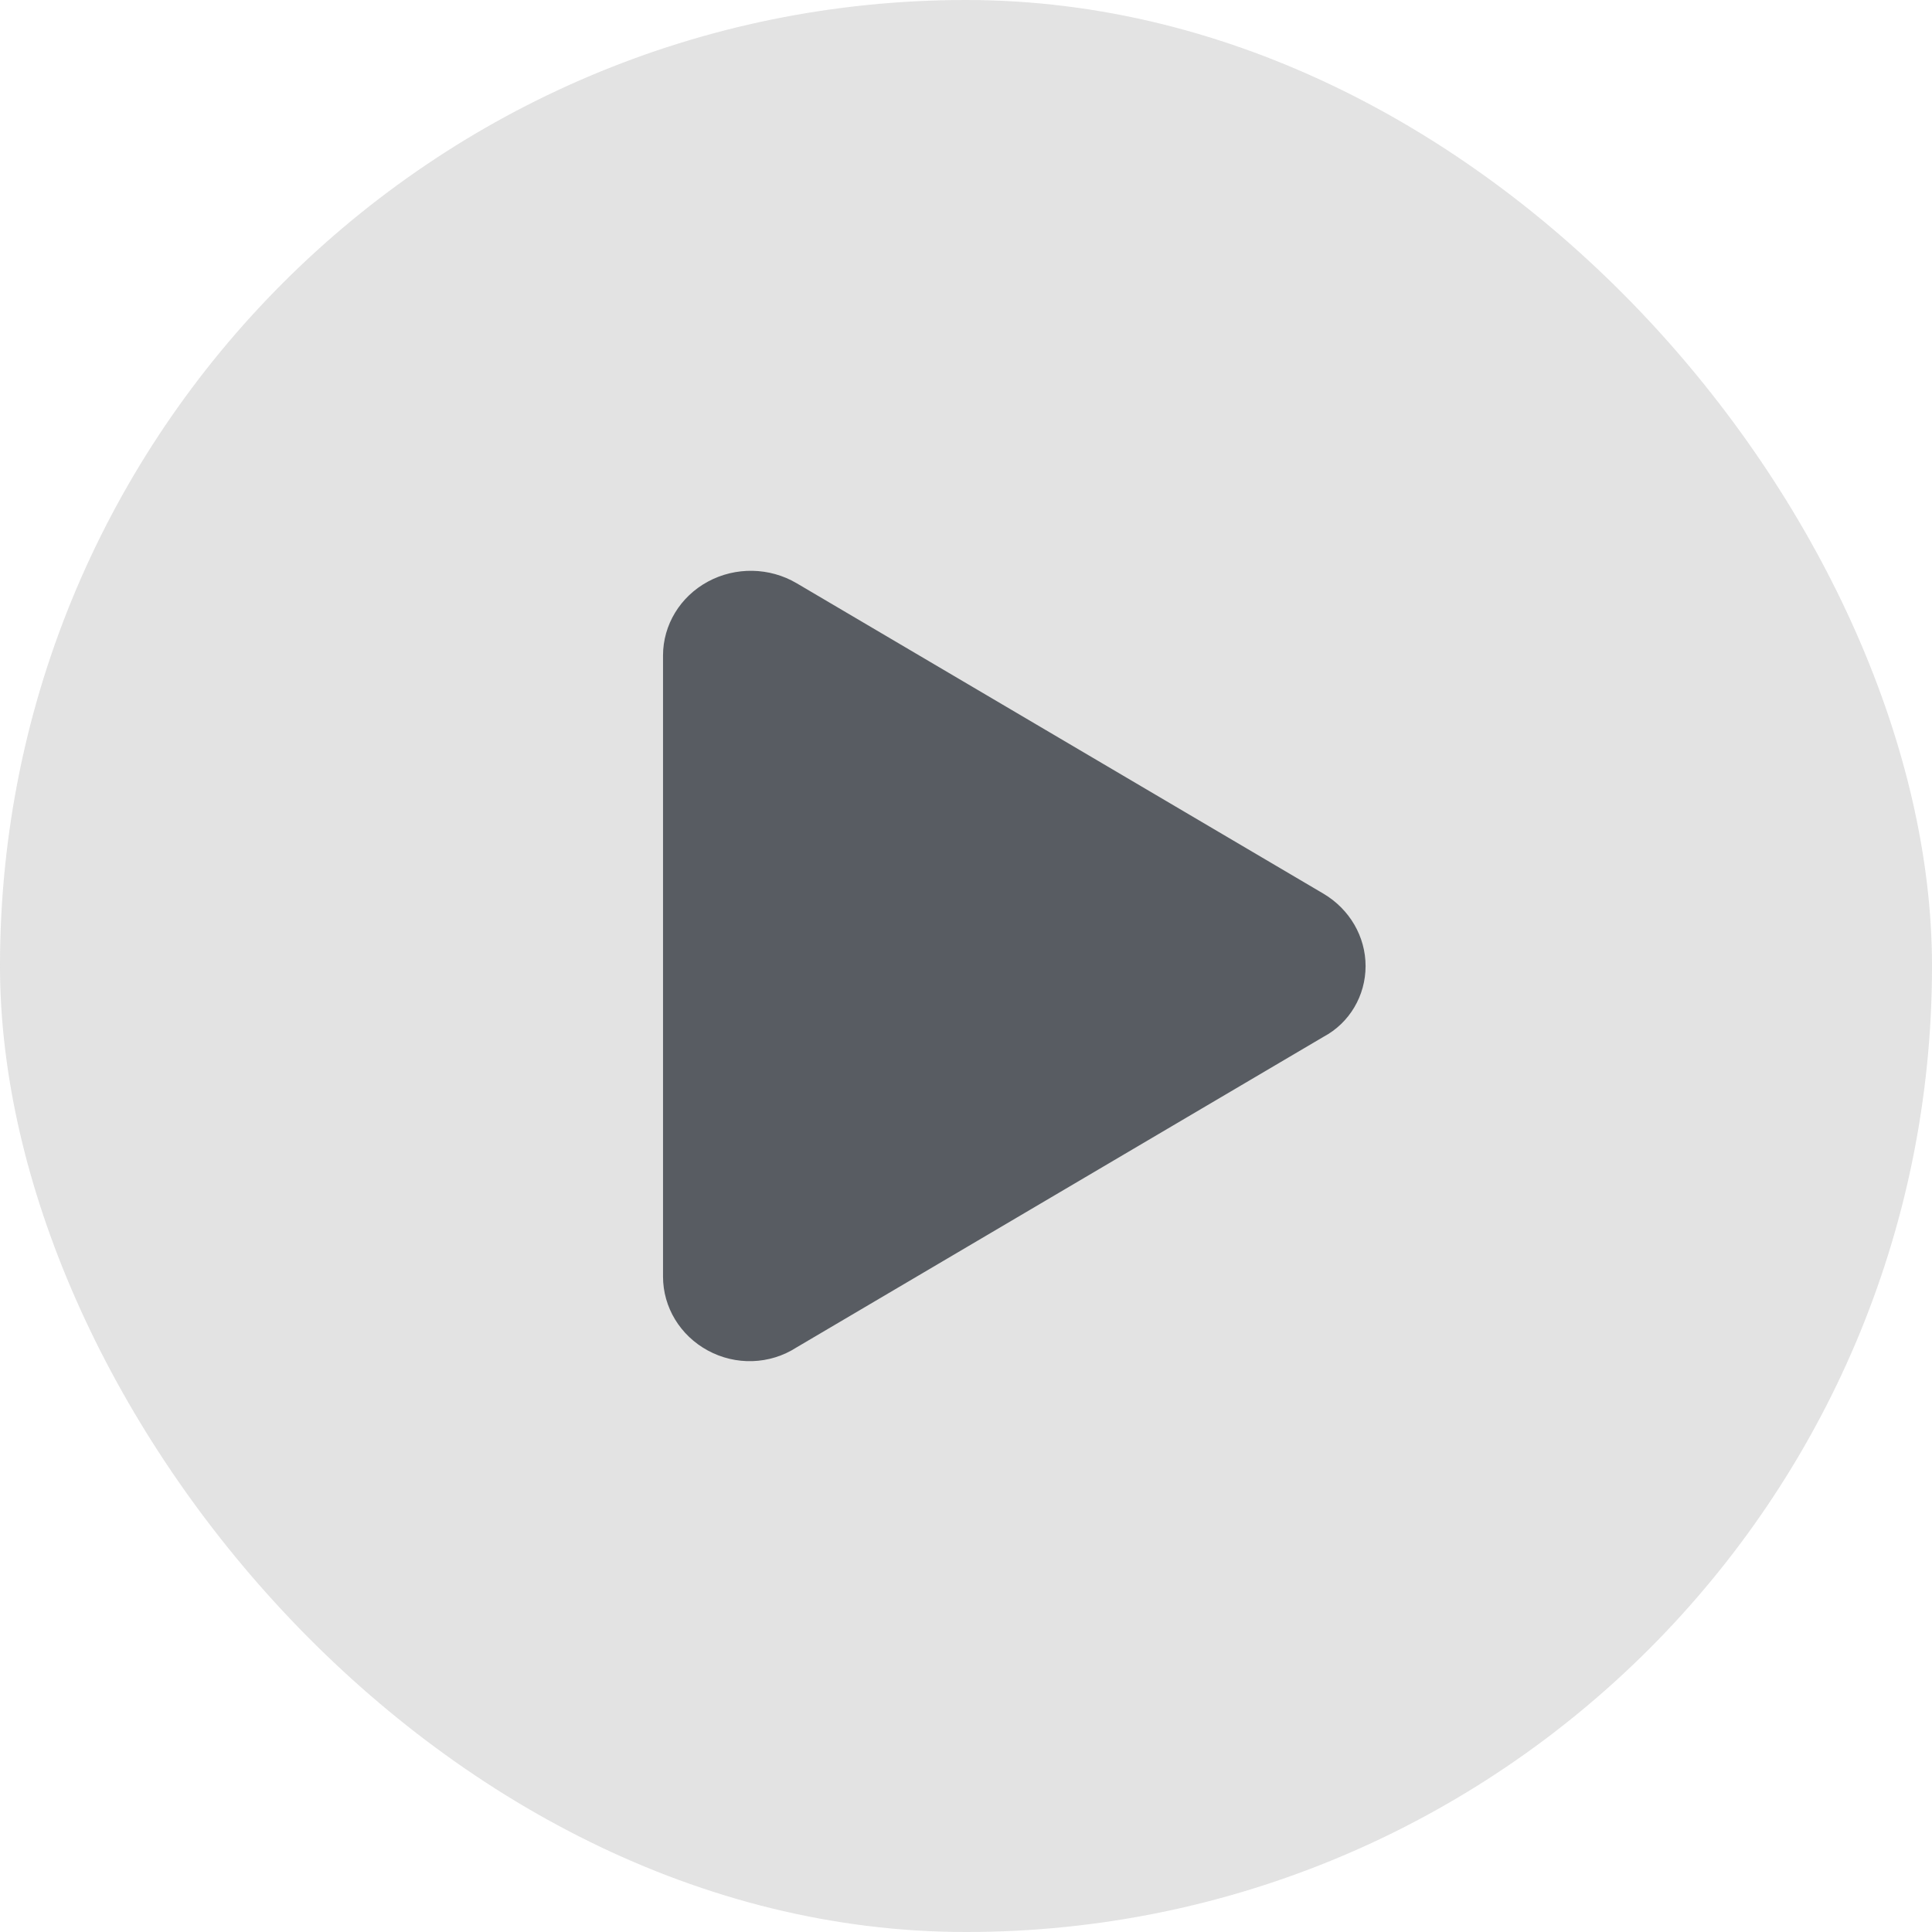
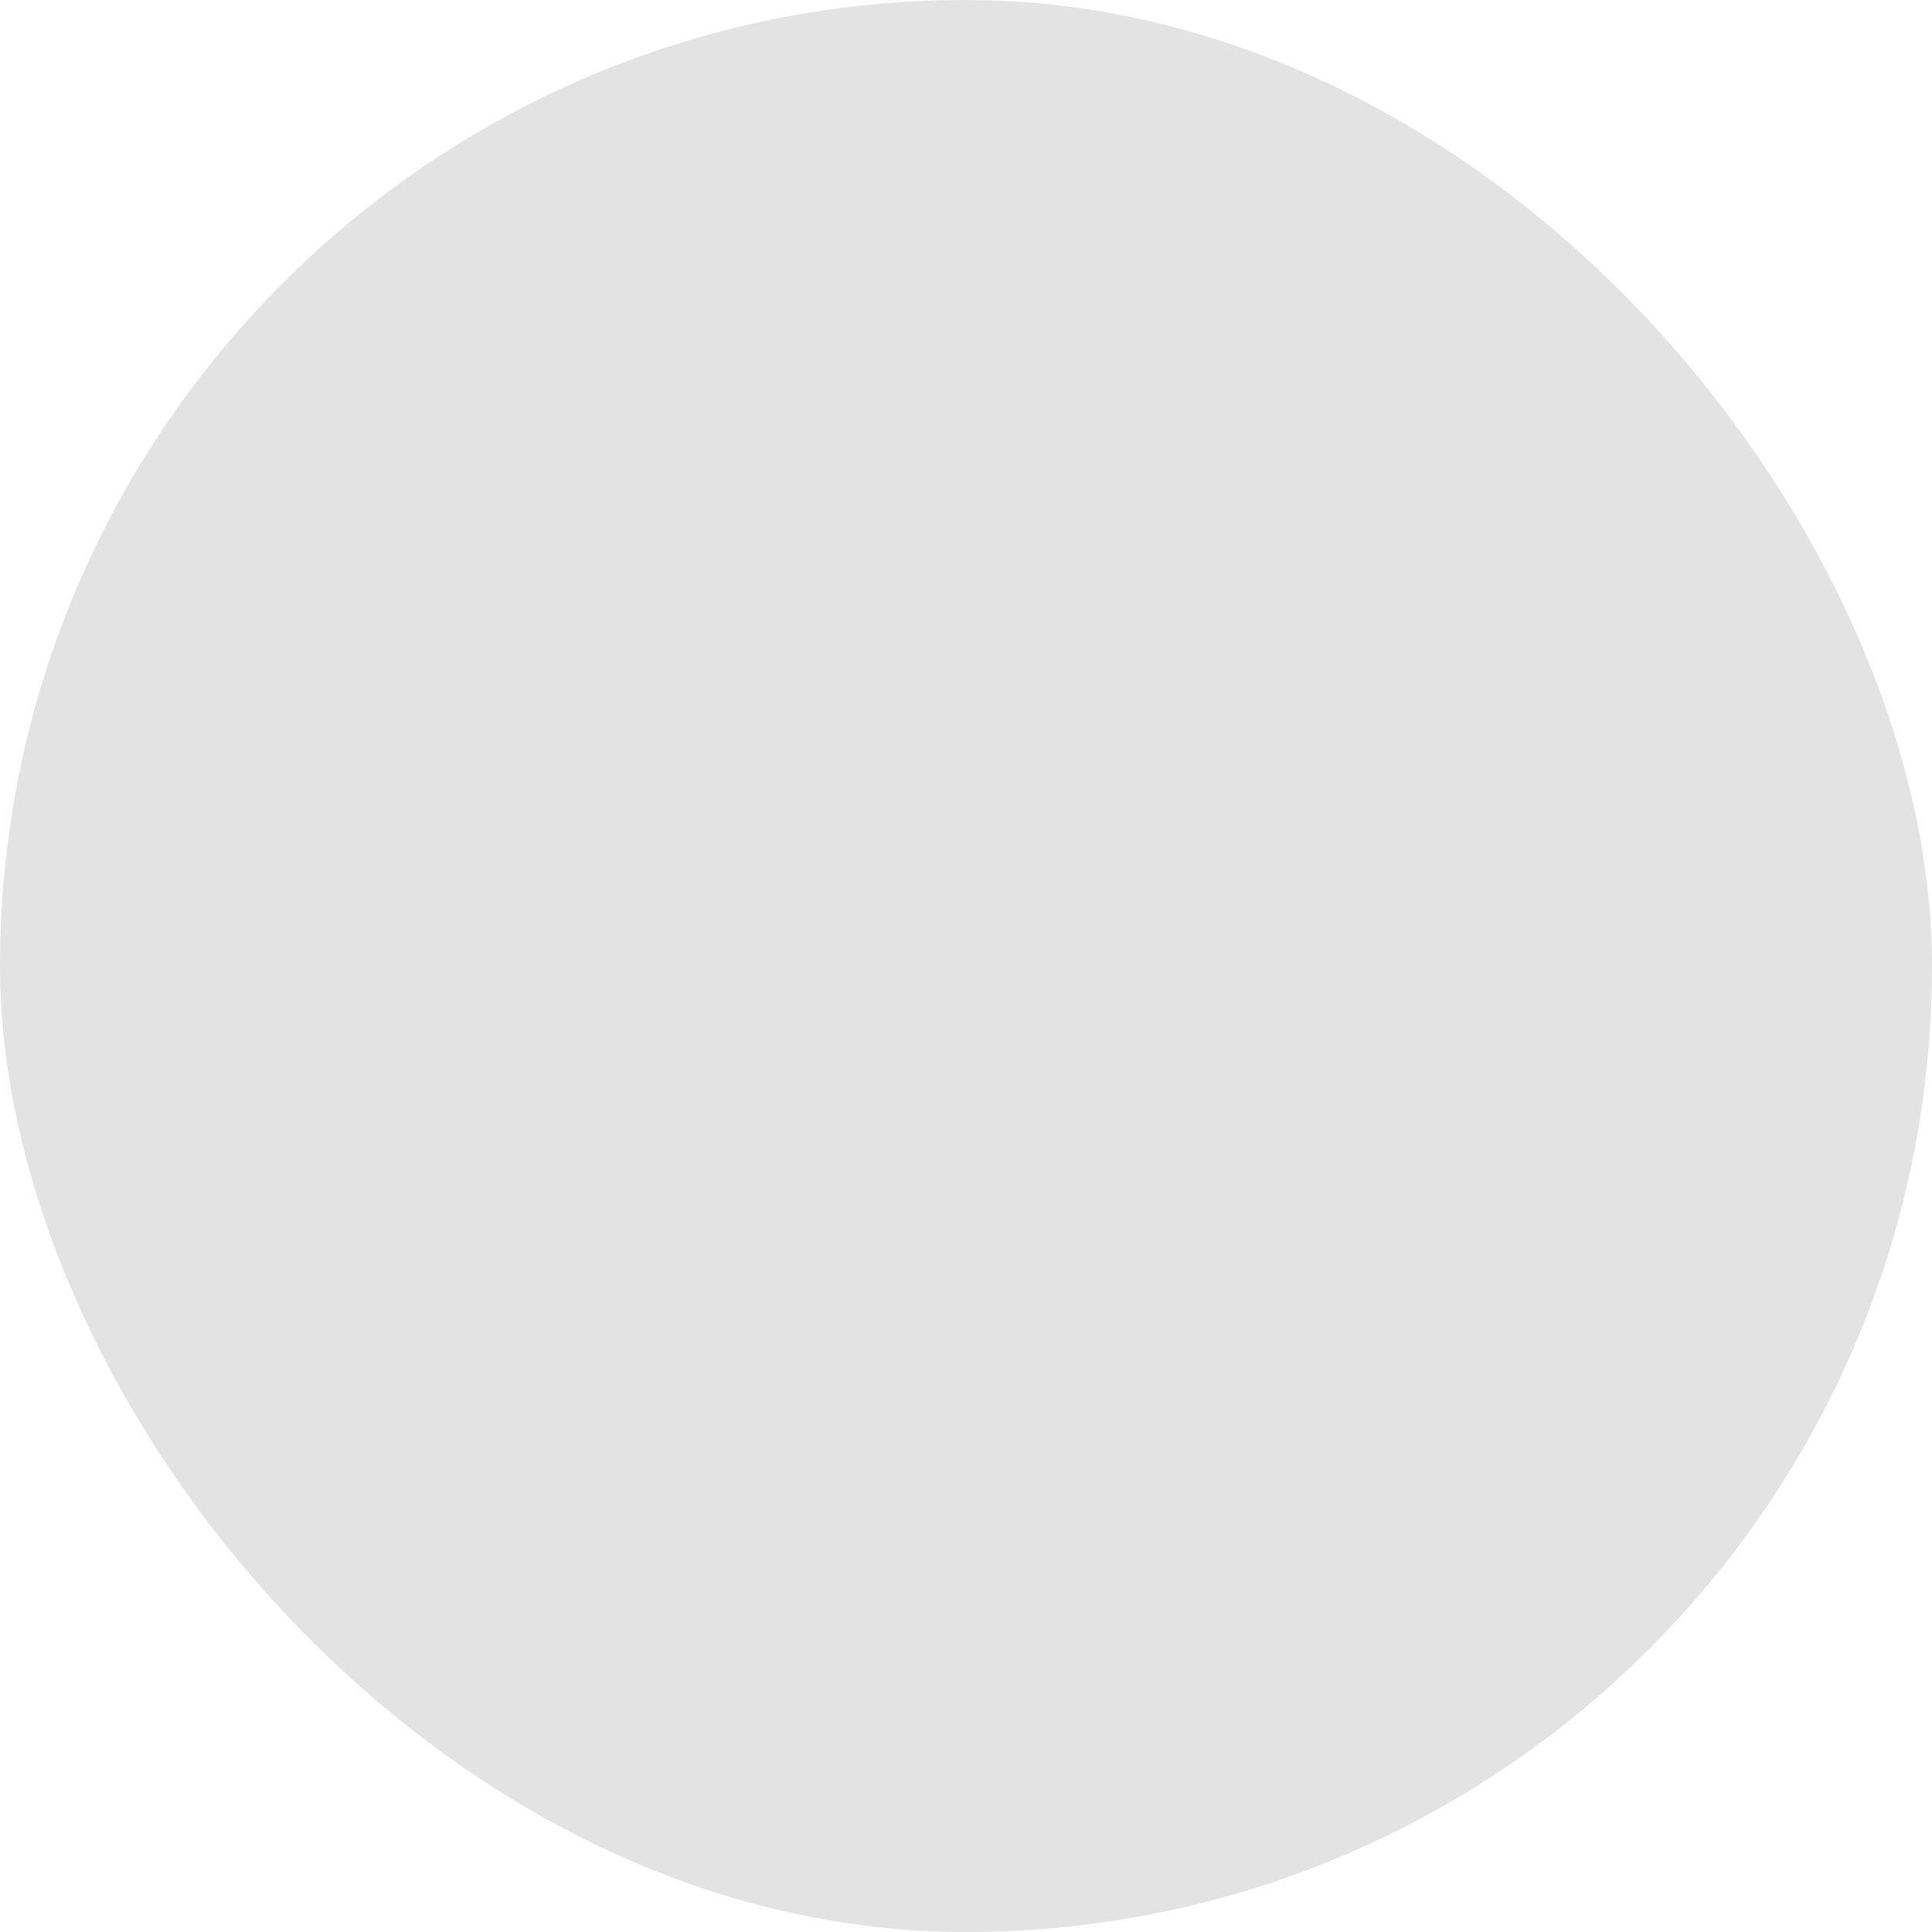
<svg xmlns="http://www.w3.org/2000/svg" width="100" height="100" viewBox="0 0 100 100" fill="none">
  <g opacity="0.75">
    <rect width="100" height="100" rx="50" fill="#D9D9D9" />
-     <path d="M68.504 46.258C69.858 47.062 70.682 48.478 70.682 50.003C70.682 51.528 69.858 52.944 68.504 53.665L41.234 69.739C39.83 70.644 38.074 70.68 36.64 69.904C35.206 69.127 34.318 67.666 34.318 66.077V33.929C34.318 32.343 35.206 30.881 36.64 30.105C38.074 29.329 39.83 29.361 41.234 30.188L68.504 46.258Z" fill="#20262D" />
  </g>
</svg>